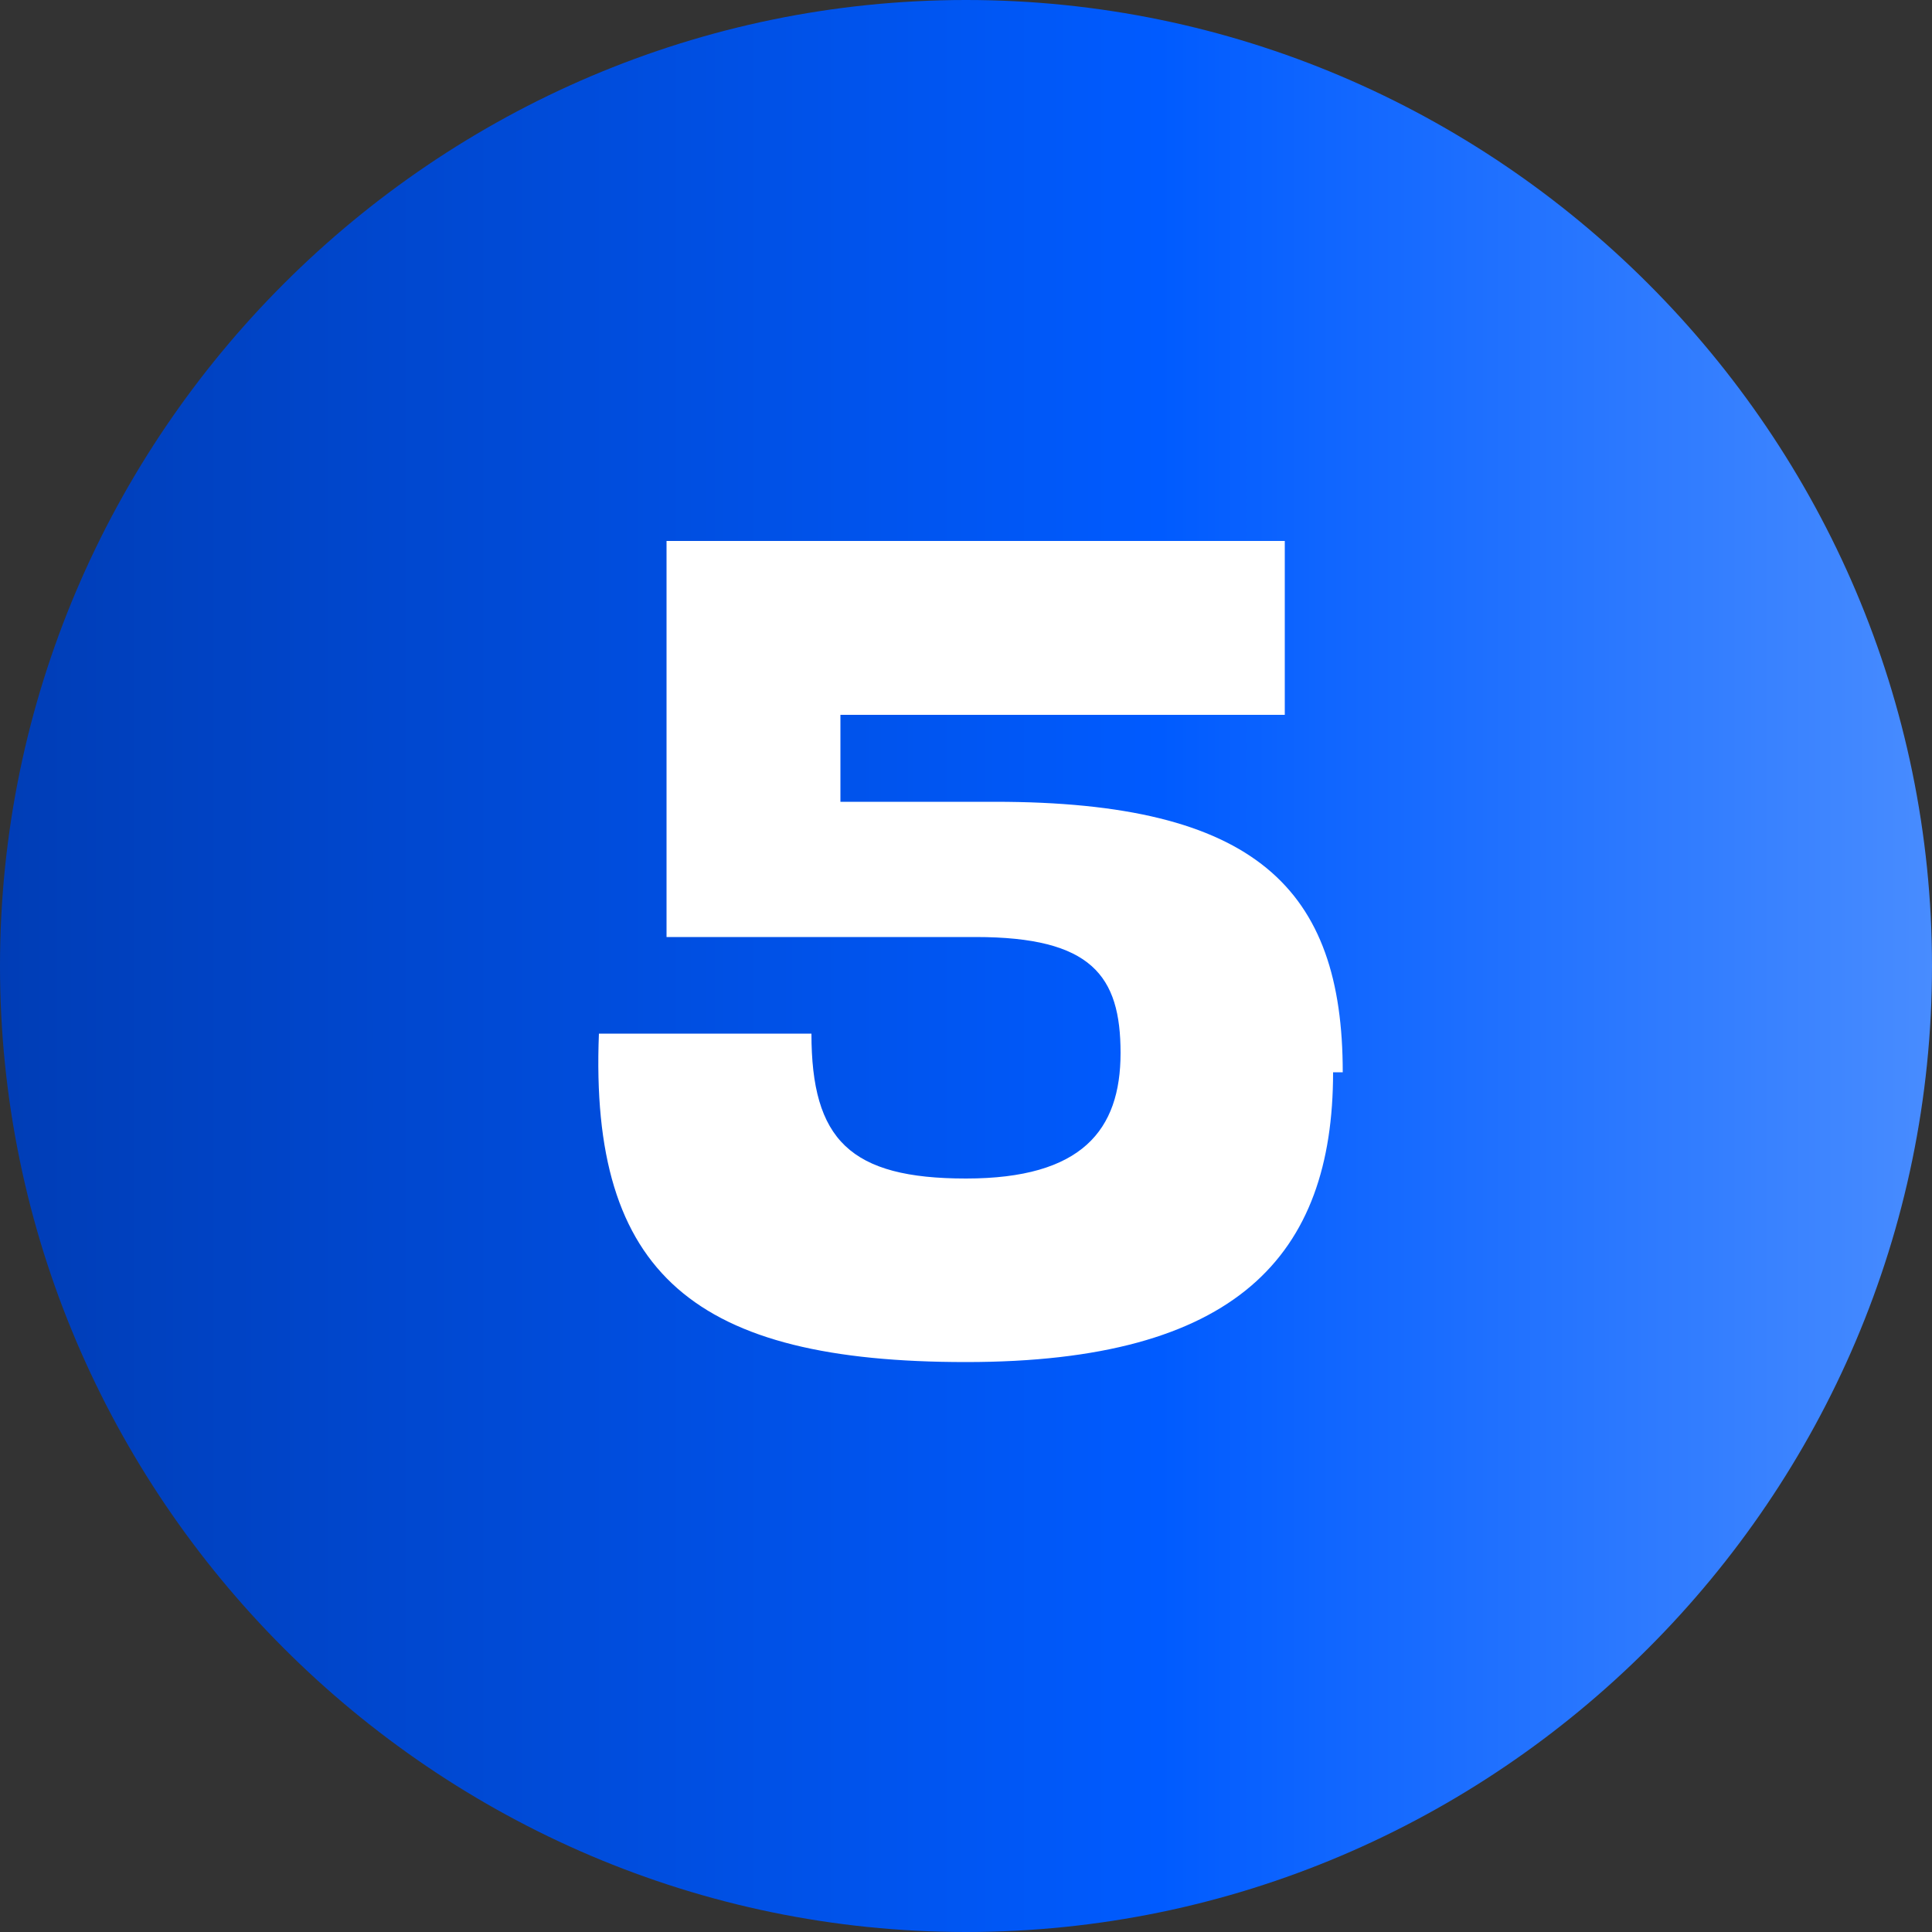
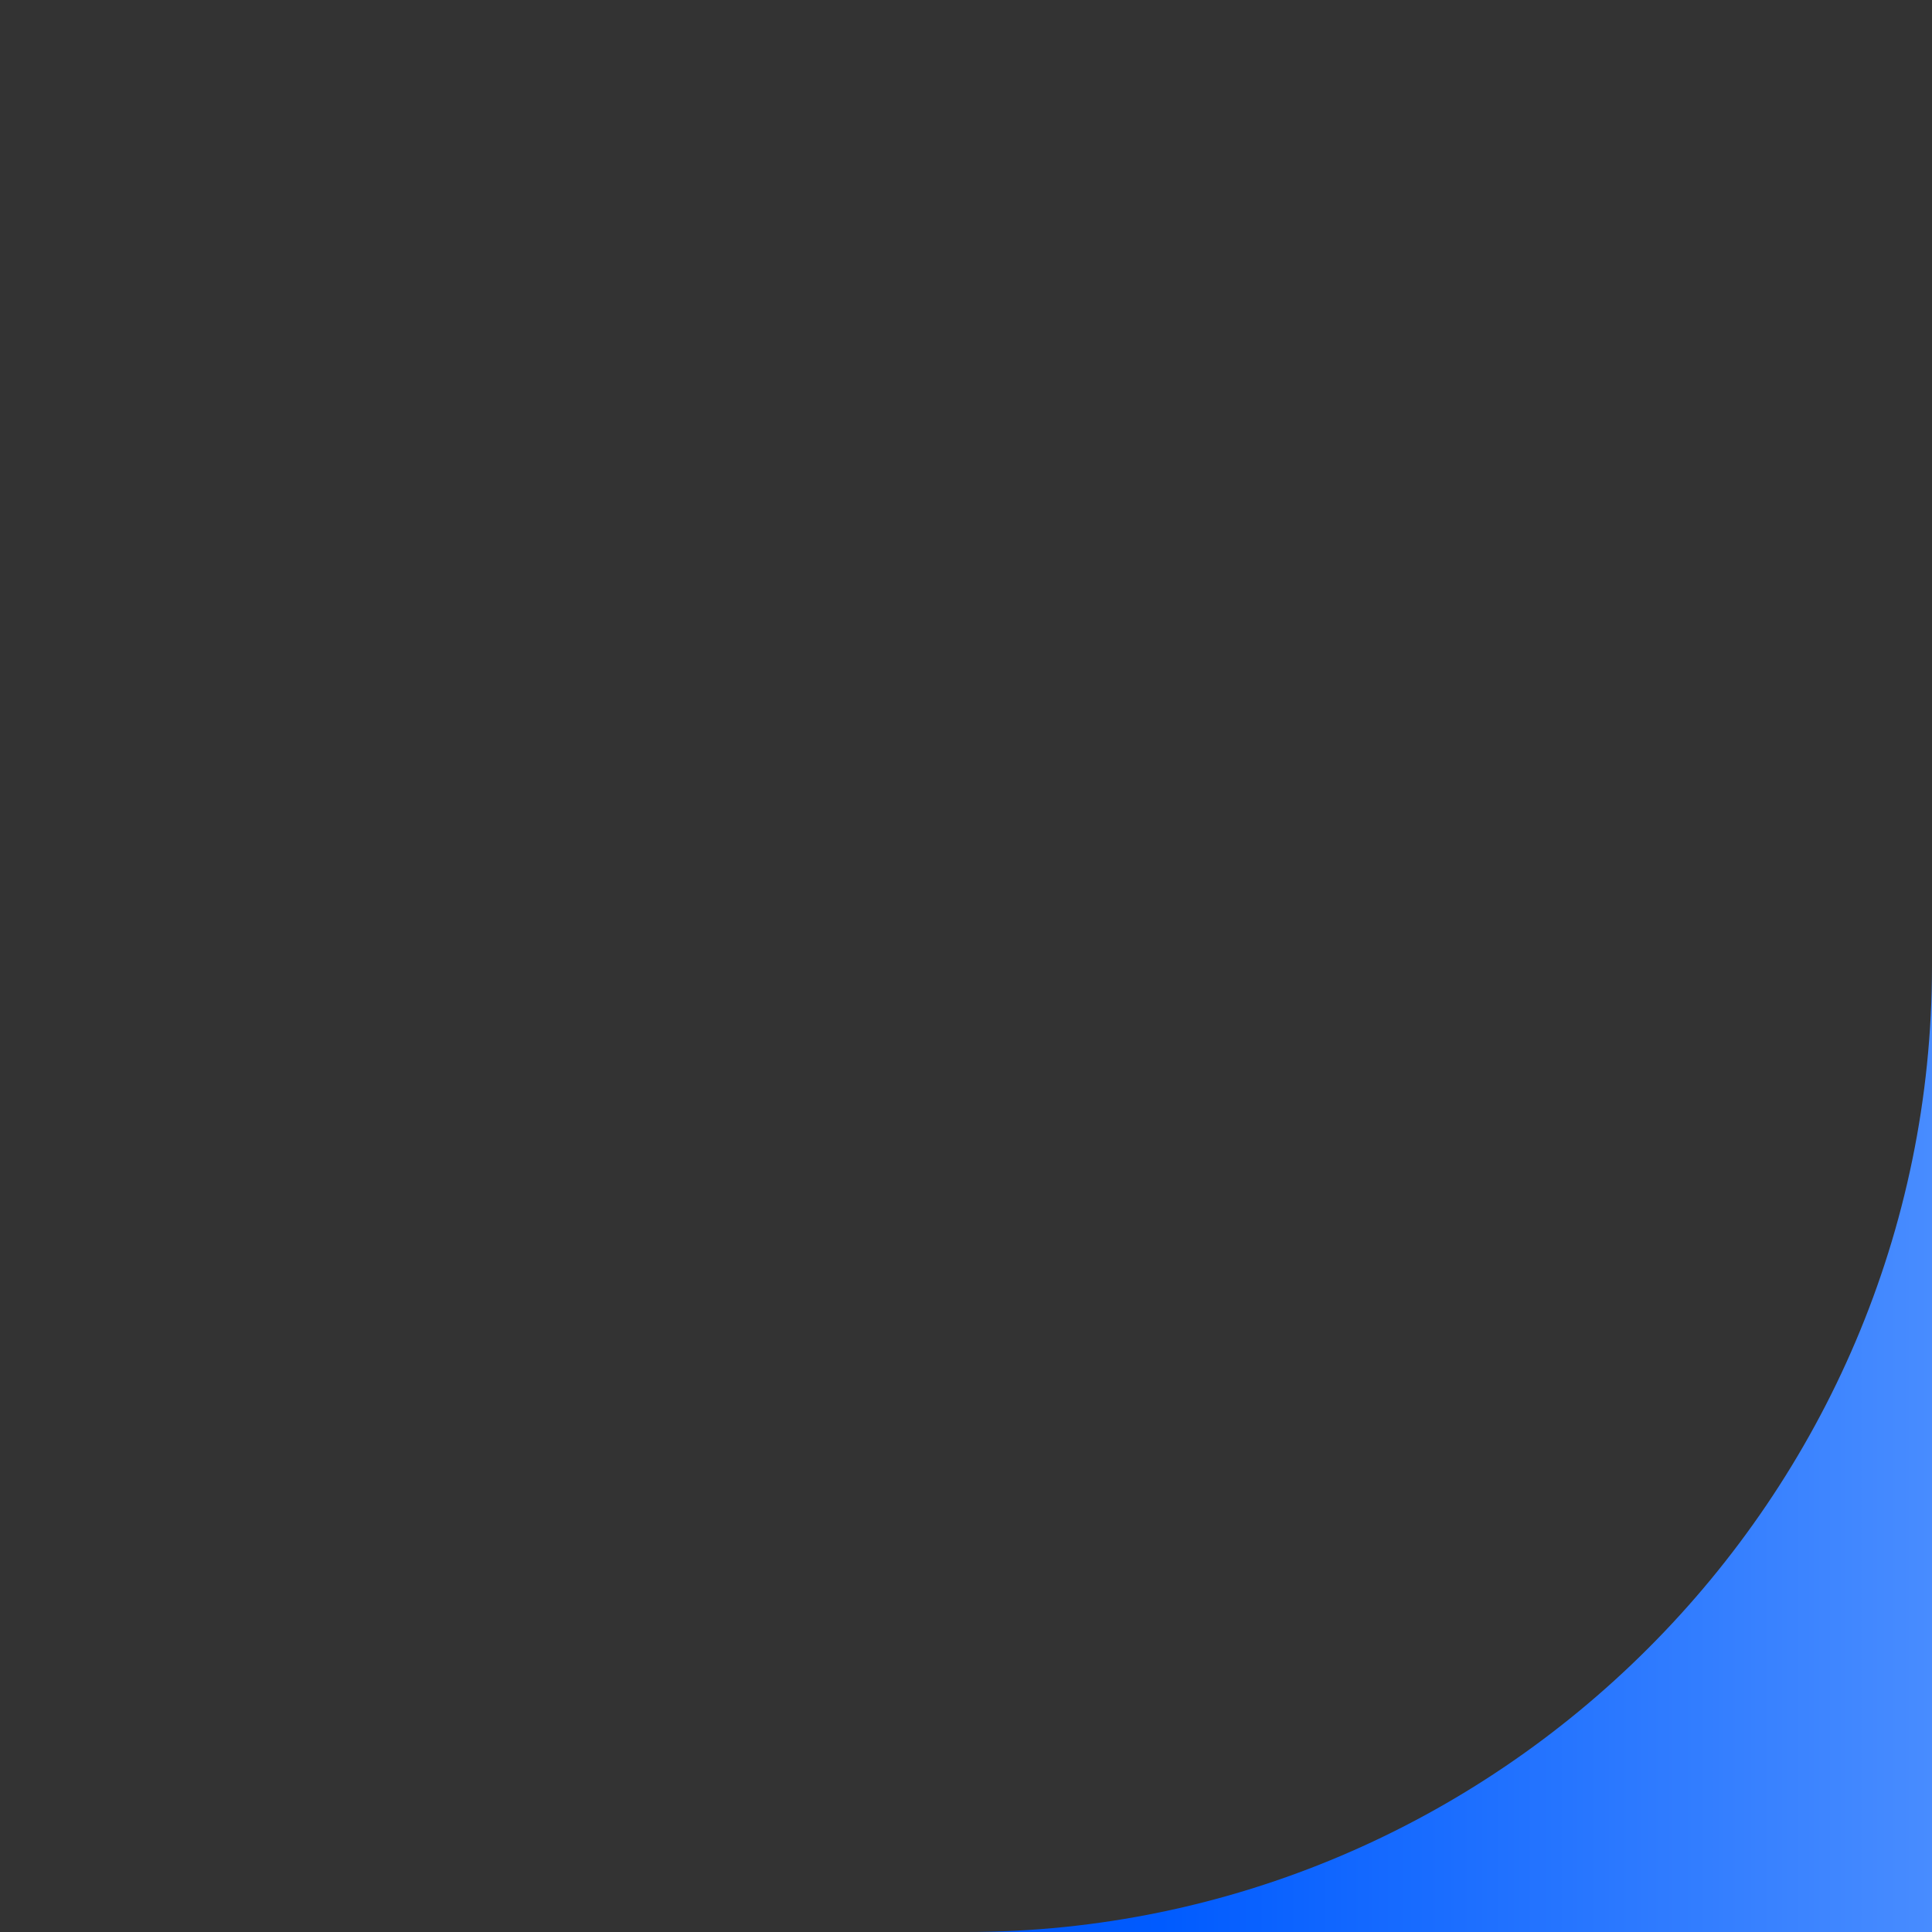
<svg xmlns="http://www.w3.org/2000/svg" width="20" height="20" version="1.1" viewBox="0 0 20 20">
  <rect x="0" y="0" width="20" height="20" fill="#333333" stroke="none" />
  <defs>
    <style> .cls-1 { fill: url(#_Безымянный_градиент); } .cls-2 { isolation: isolate; } .cls-3 { fill: #fff; } </style>
    <linearGradient id="_Безымянный_градиент" data-name="Безымянный градиент" x1="0" y1="1653.8" x2="20" y2="1653.8" gradientTransform="translate(0 -1643.8)" gradientUnits="userSpaceOnUse">
      <stop offset="0" stop-color="#003db6" />
      <stop offset=".6" stop-color="#005bff" />
      <stop offset="1" stop-color="#488cff" />
    </linearGradient>
  </defs>
  <g>
    <g id="_Слой_1" data-name="Слой_1">
-       <path class="cls-1" d="M20,10c0,5.5-4.5,10-10,10S0,15.5,0,10,4.5,0,10,0s10,4.5,10,10Z" />
+       <path class="cls-1" d="M20,10c0,5.5-4.5,10-10,10s10,4.5,10,10Z" />
      <g class="cls-2">
        <g class="cls-2">
-           <path class="cls-3" d="M13.8,11.1c0,1.9-1,3-3.8,3s-3.9-.9-3.8-3.4h2.2c0,1.1.4,1.5,1.6,1.5s1.6-.5,1.6-1.3-.3-1.2-1.5-1.2h-3.2v-4.1h6.4v1.8h-4.6v.9h1.6c2.7,0,3.6.9,3.6,2.8Z" />
-         </g>
+           </g>
      </g>
    </g>
  </g>
</svg>